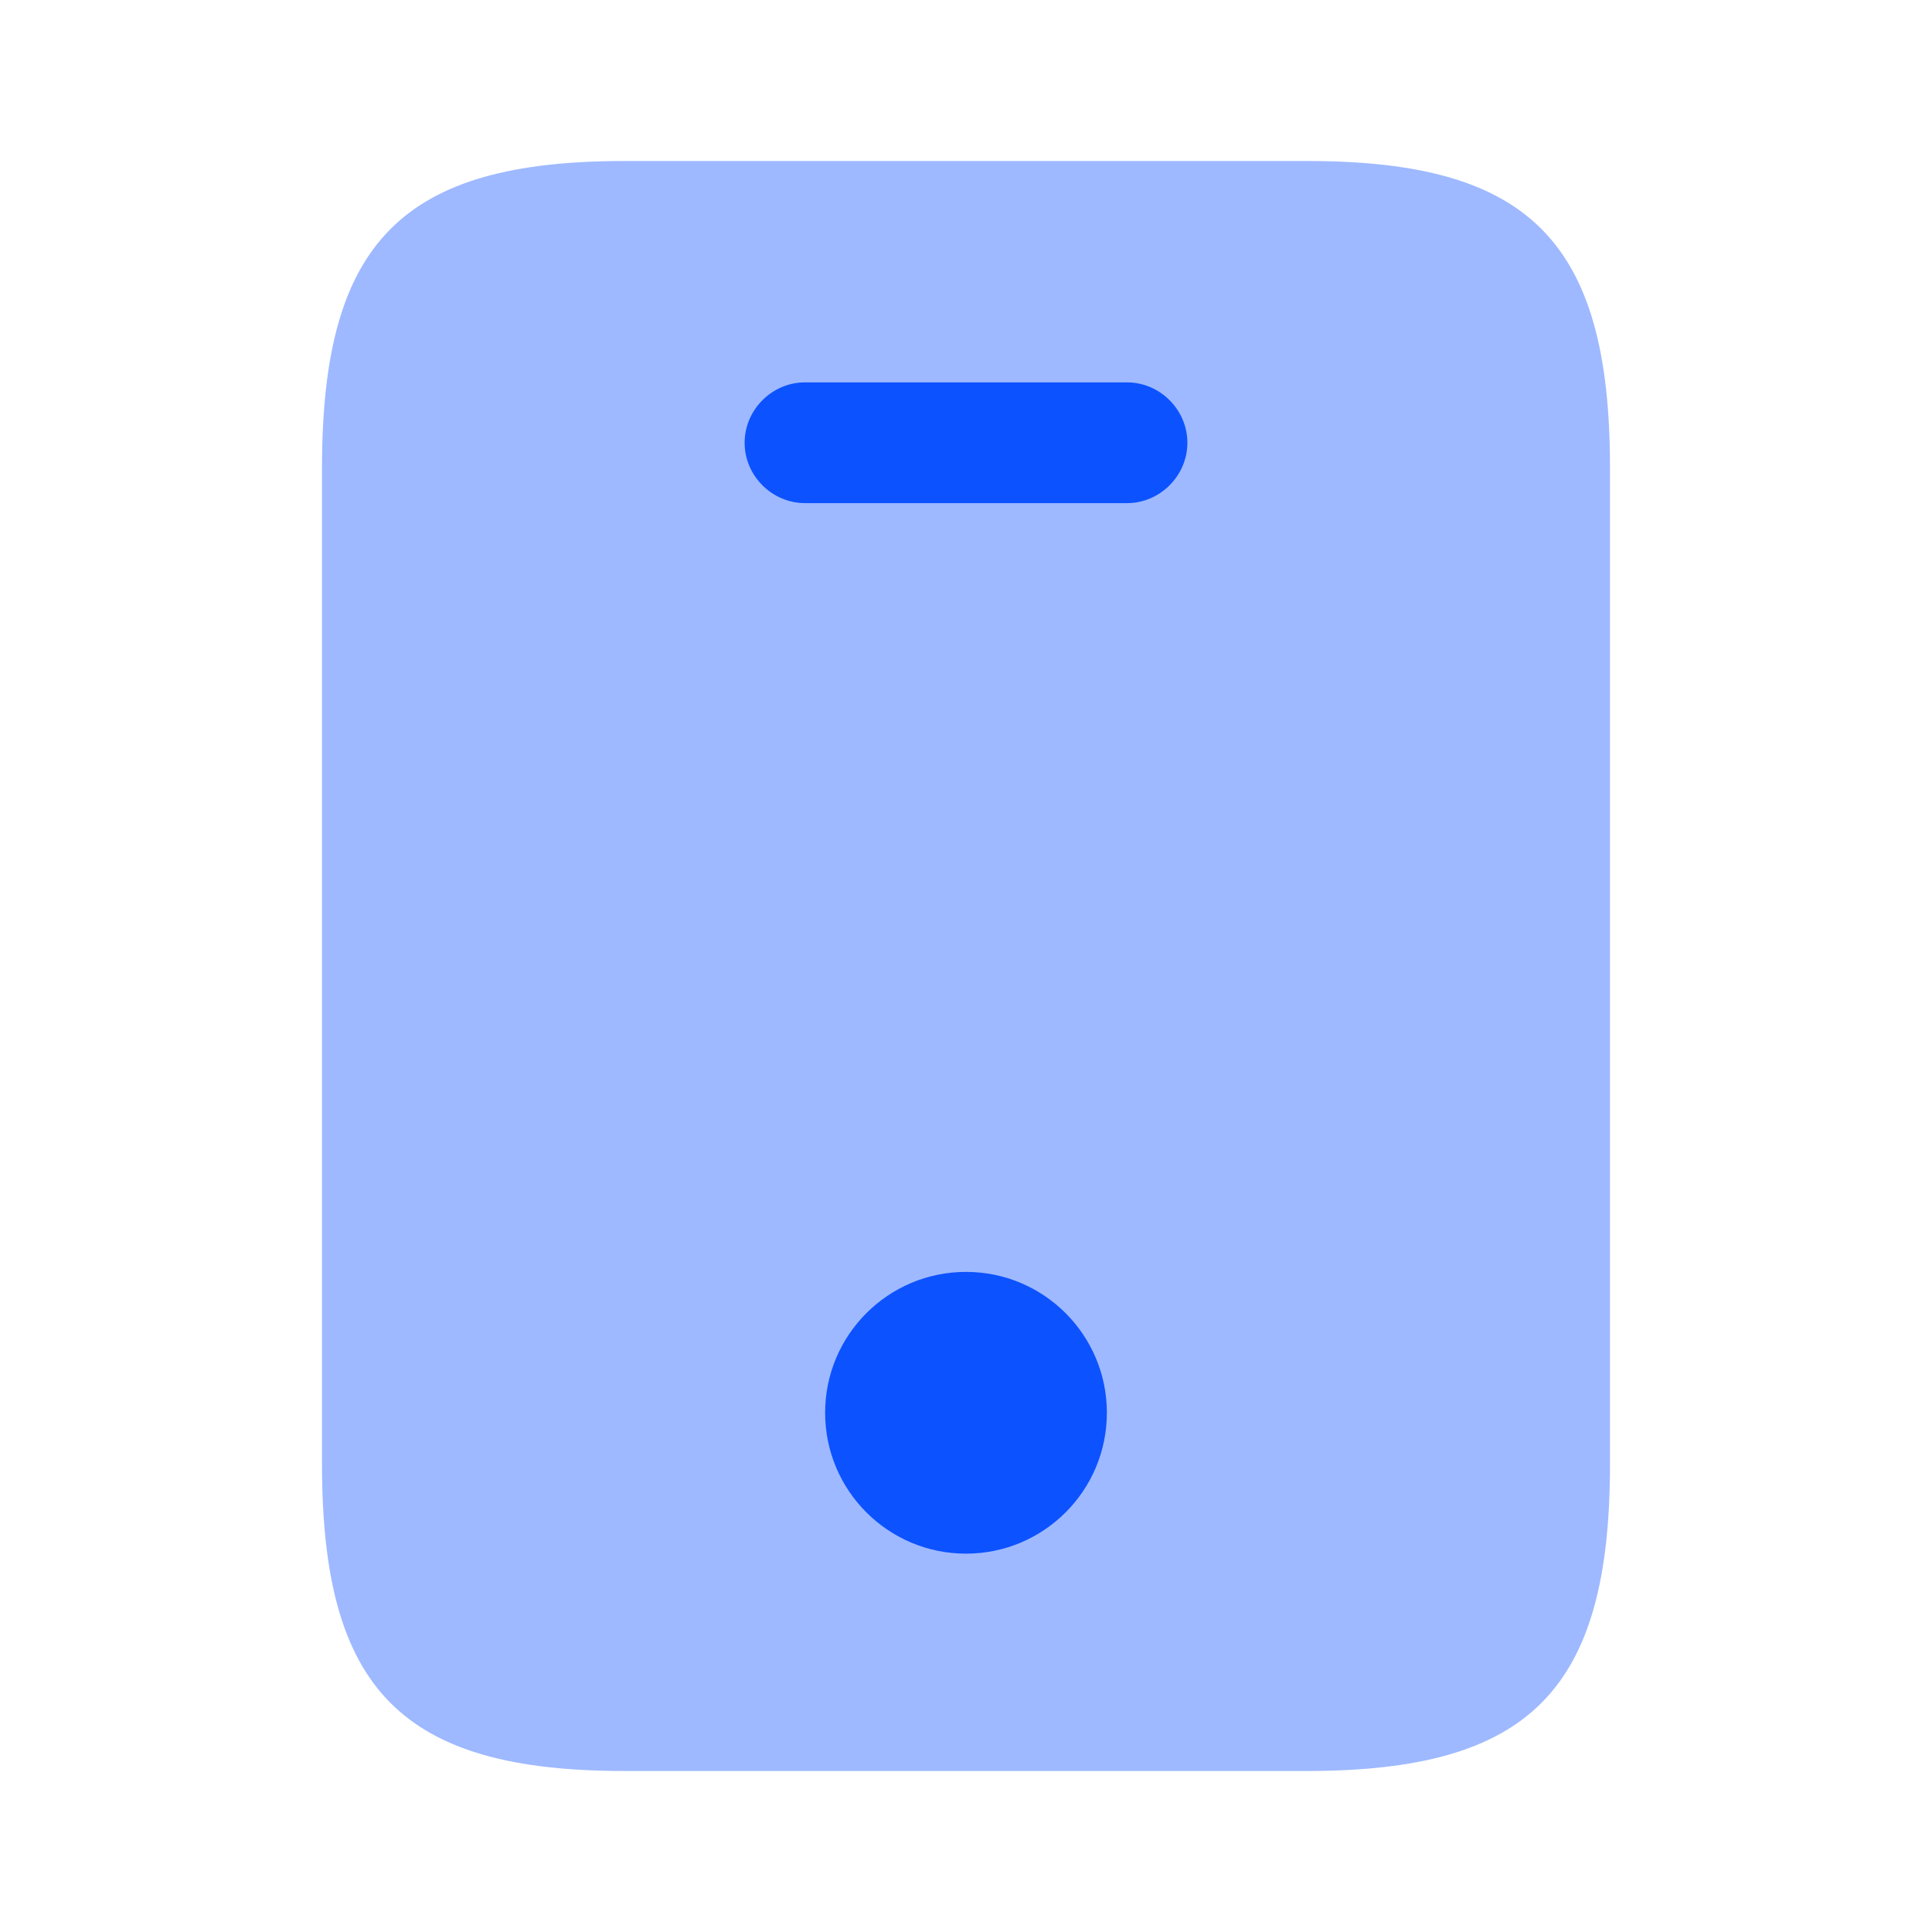
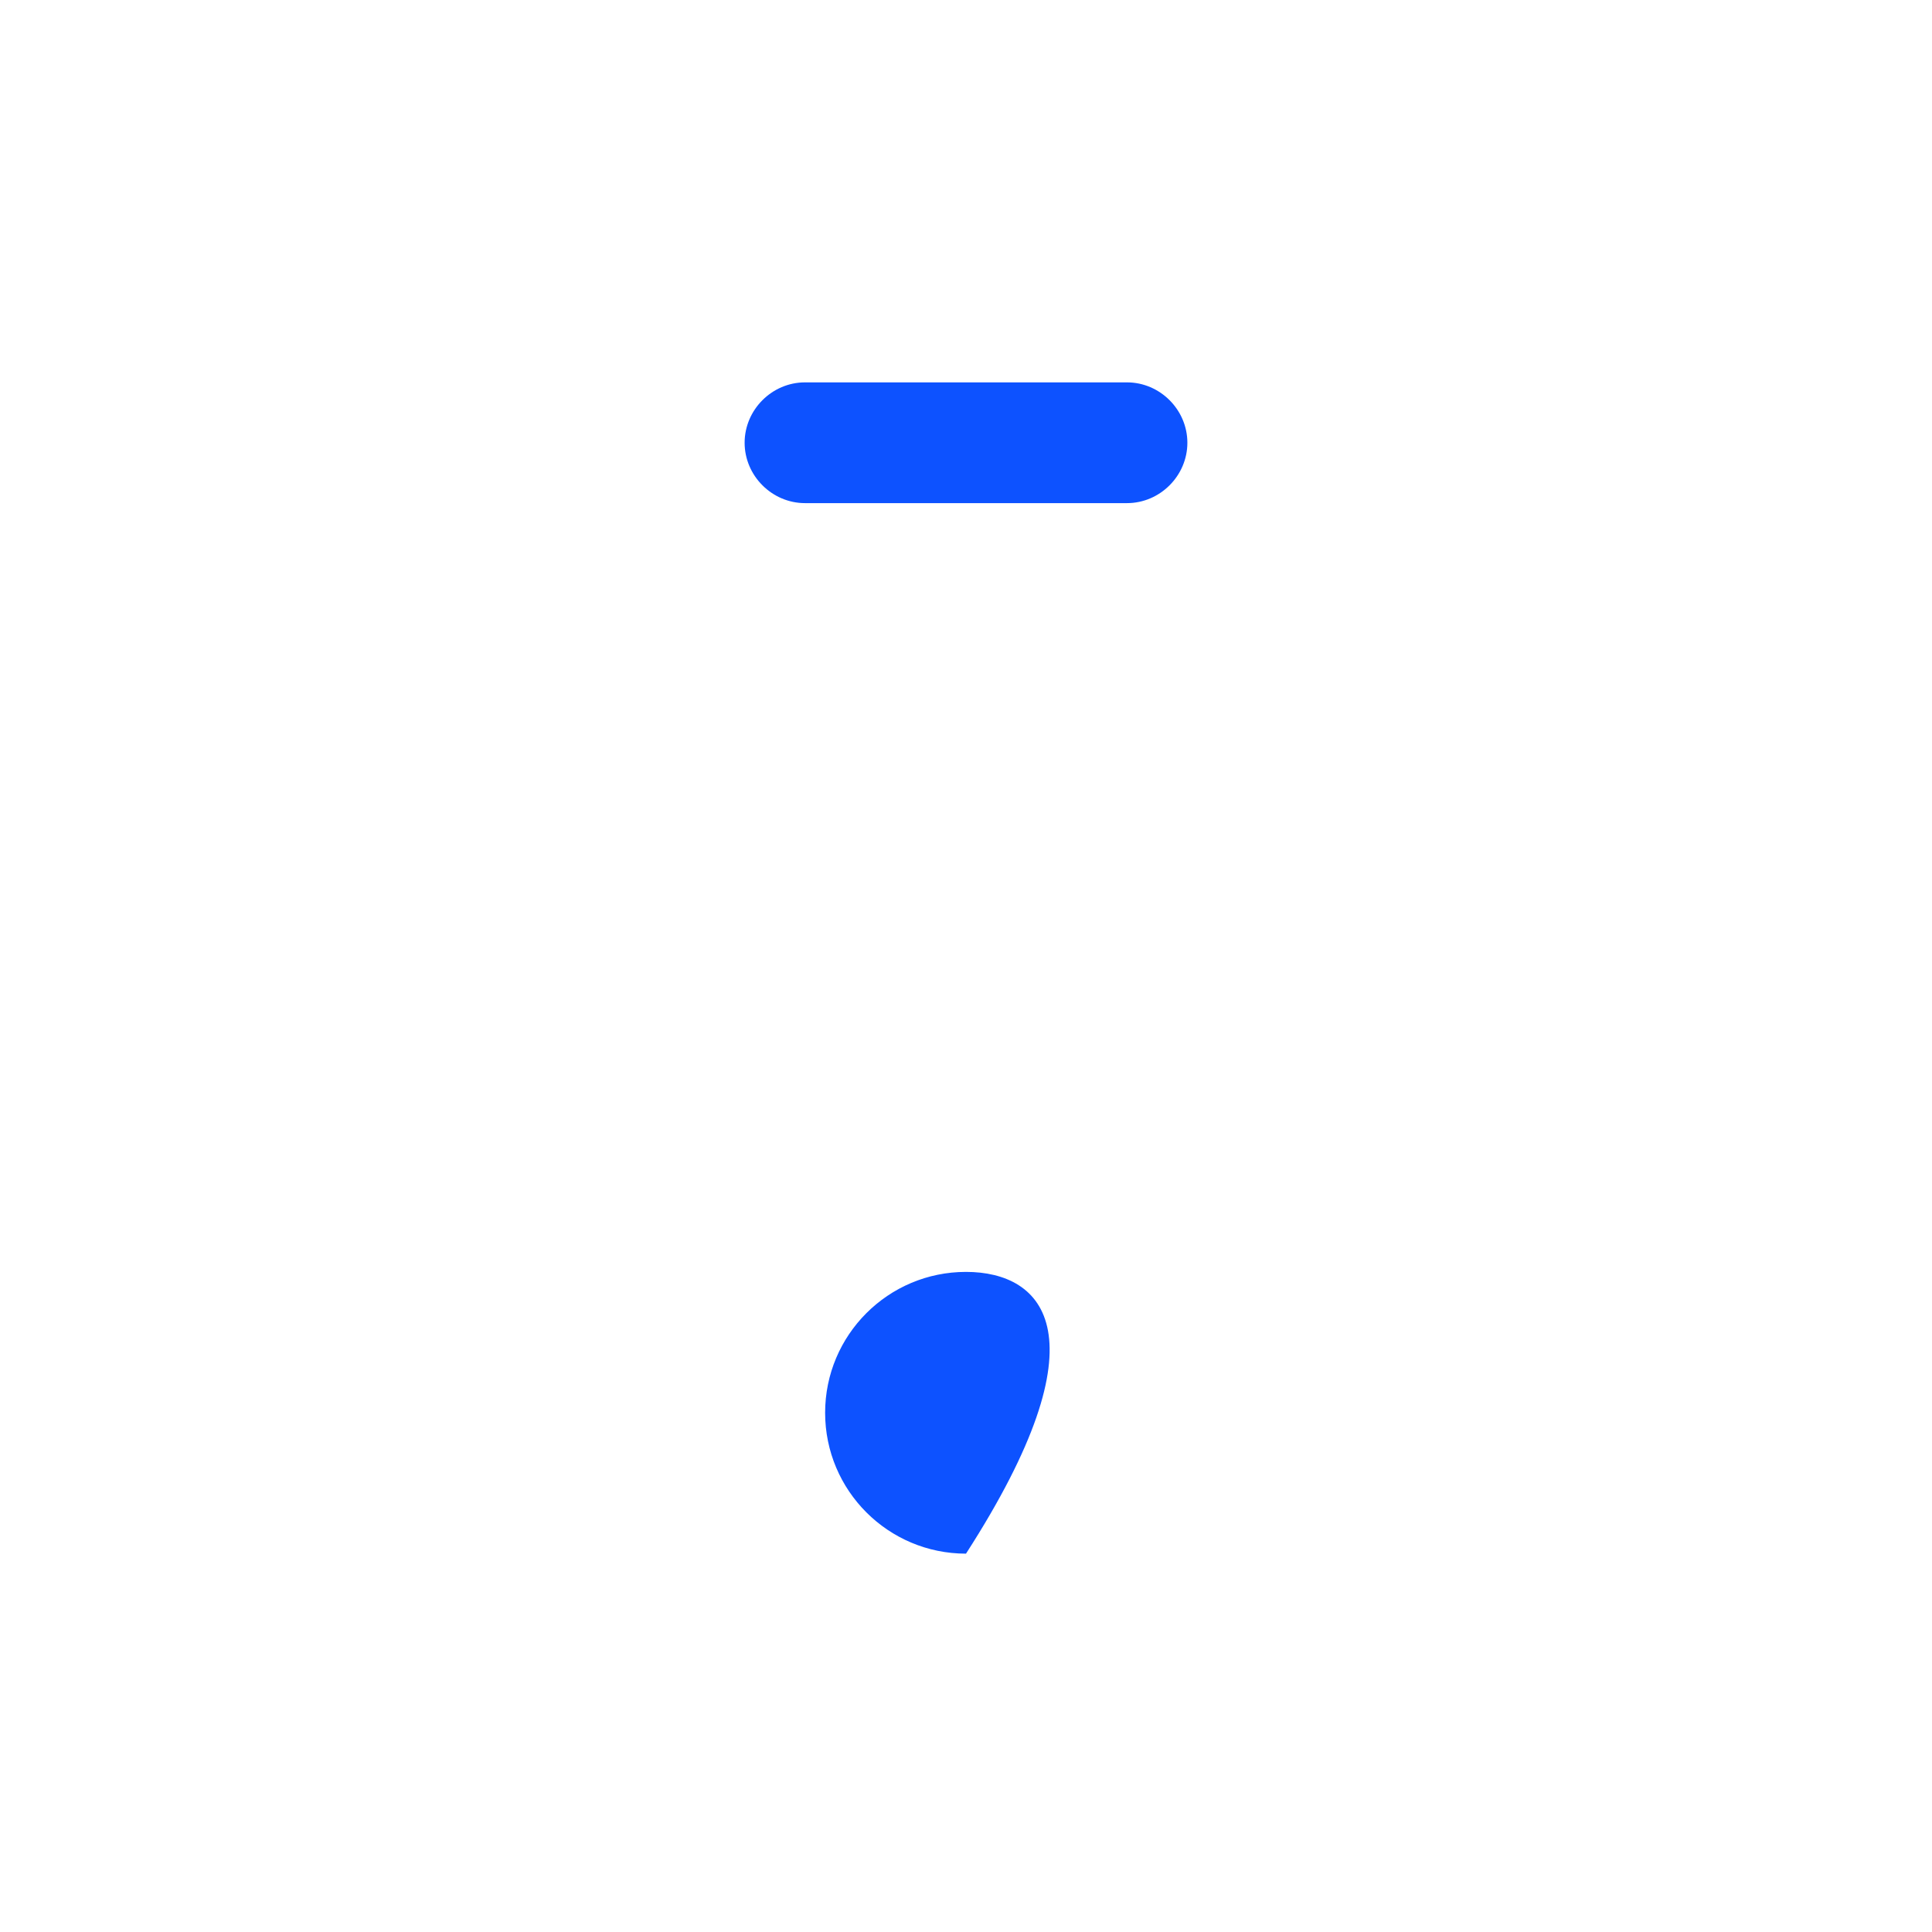
<svg xmlns="http://www.w3.org/2000/svg" width="48" height="48" viewBox="0 0 48 48" fill="none">
-   <path opacity="0.4" d="M32.48 4H15.52C10 4 8 6 8 11.62V36.38C8 42 10 44 15.52 44H32.46C38 44 40 42 40 36.38V11.62C40 6 38 4 32.48 4Z" fill="#0D52FF" />
  <path d="M28 12.5H20C19.18 12.5 18.5 11.82 18.5 11C18.5 10.18 19.18 9.5 20 9.5H28C28.82 9.5 29.5 10.18 29.5 11C29.5 11.82 28.82 12.5 28 12.5Z" fill="#0D52FF" />
-   <path d="M24 38.6C25.933 38.6 27.5 37.033 27.5 35.1C27.5 33.167 25.933 31.6 24 31.6C22.067 31.6 20.5 33.167 20.5 35.1C20.5 37.033 22.067 38.6 24 38.6Z" fill="#0D52FF" />
+   <path d="M24 38.6C27.5 33.167 25.933 31.6 24 31.6C22.067 31.6 20.5 33.167 20.5 35.1C20.5 37.033 22.067 38.6 24 38.6Z" fill="#0D52FF" />
</svg>